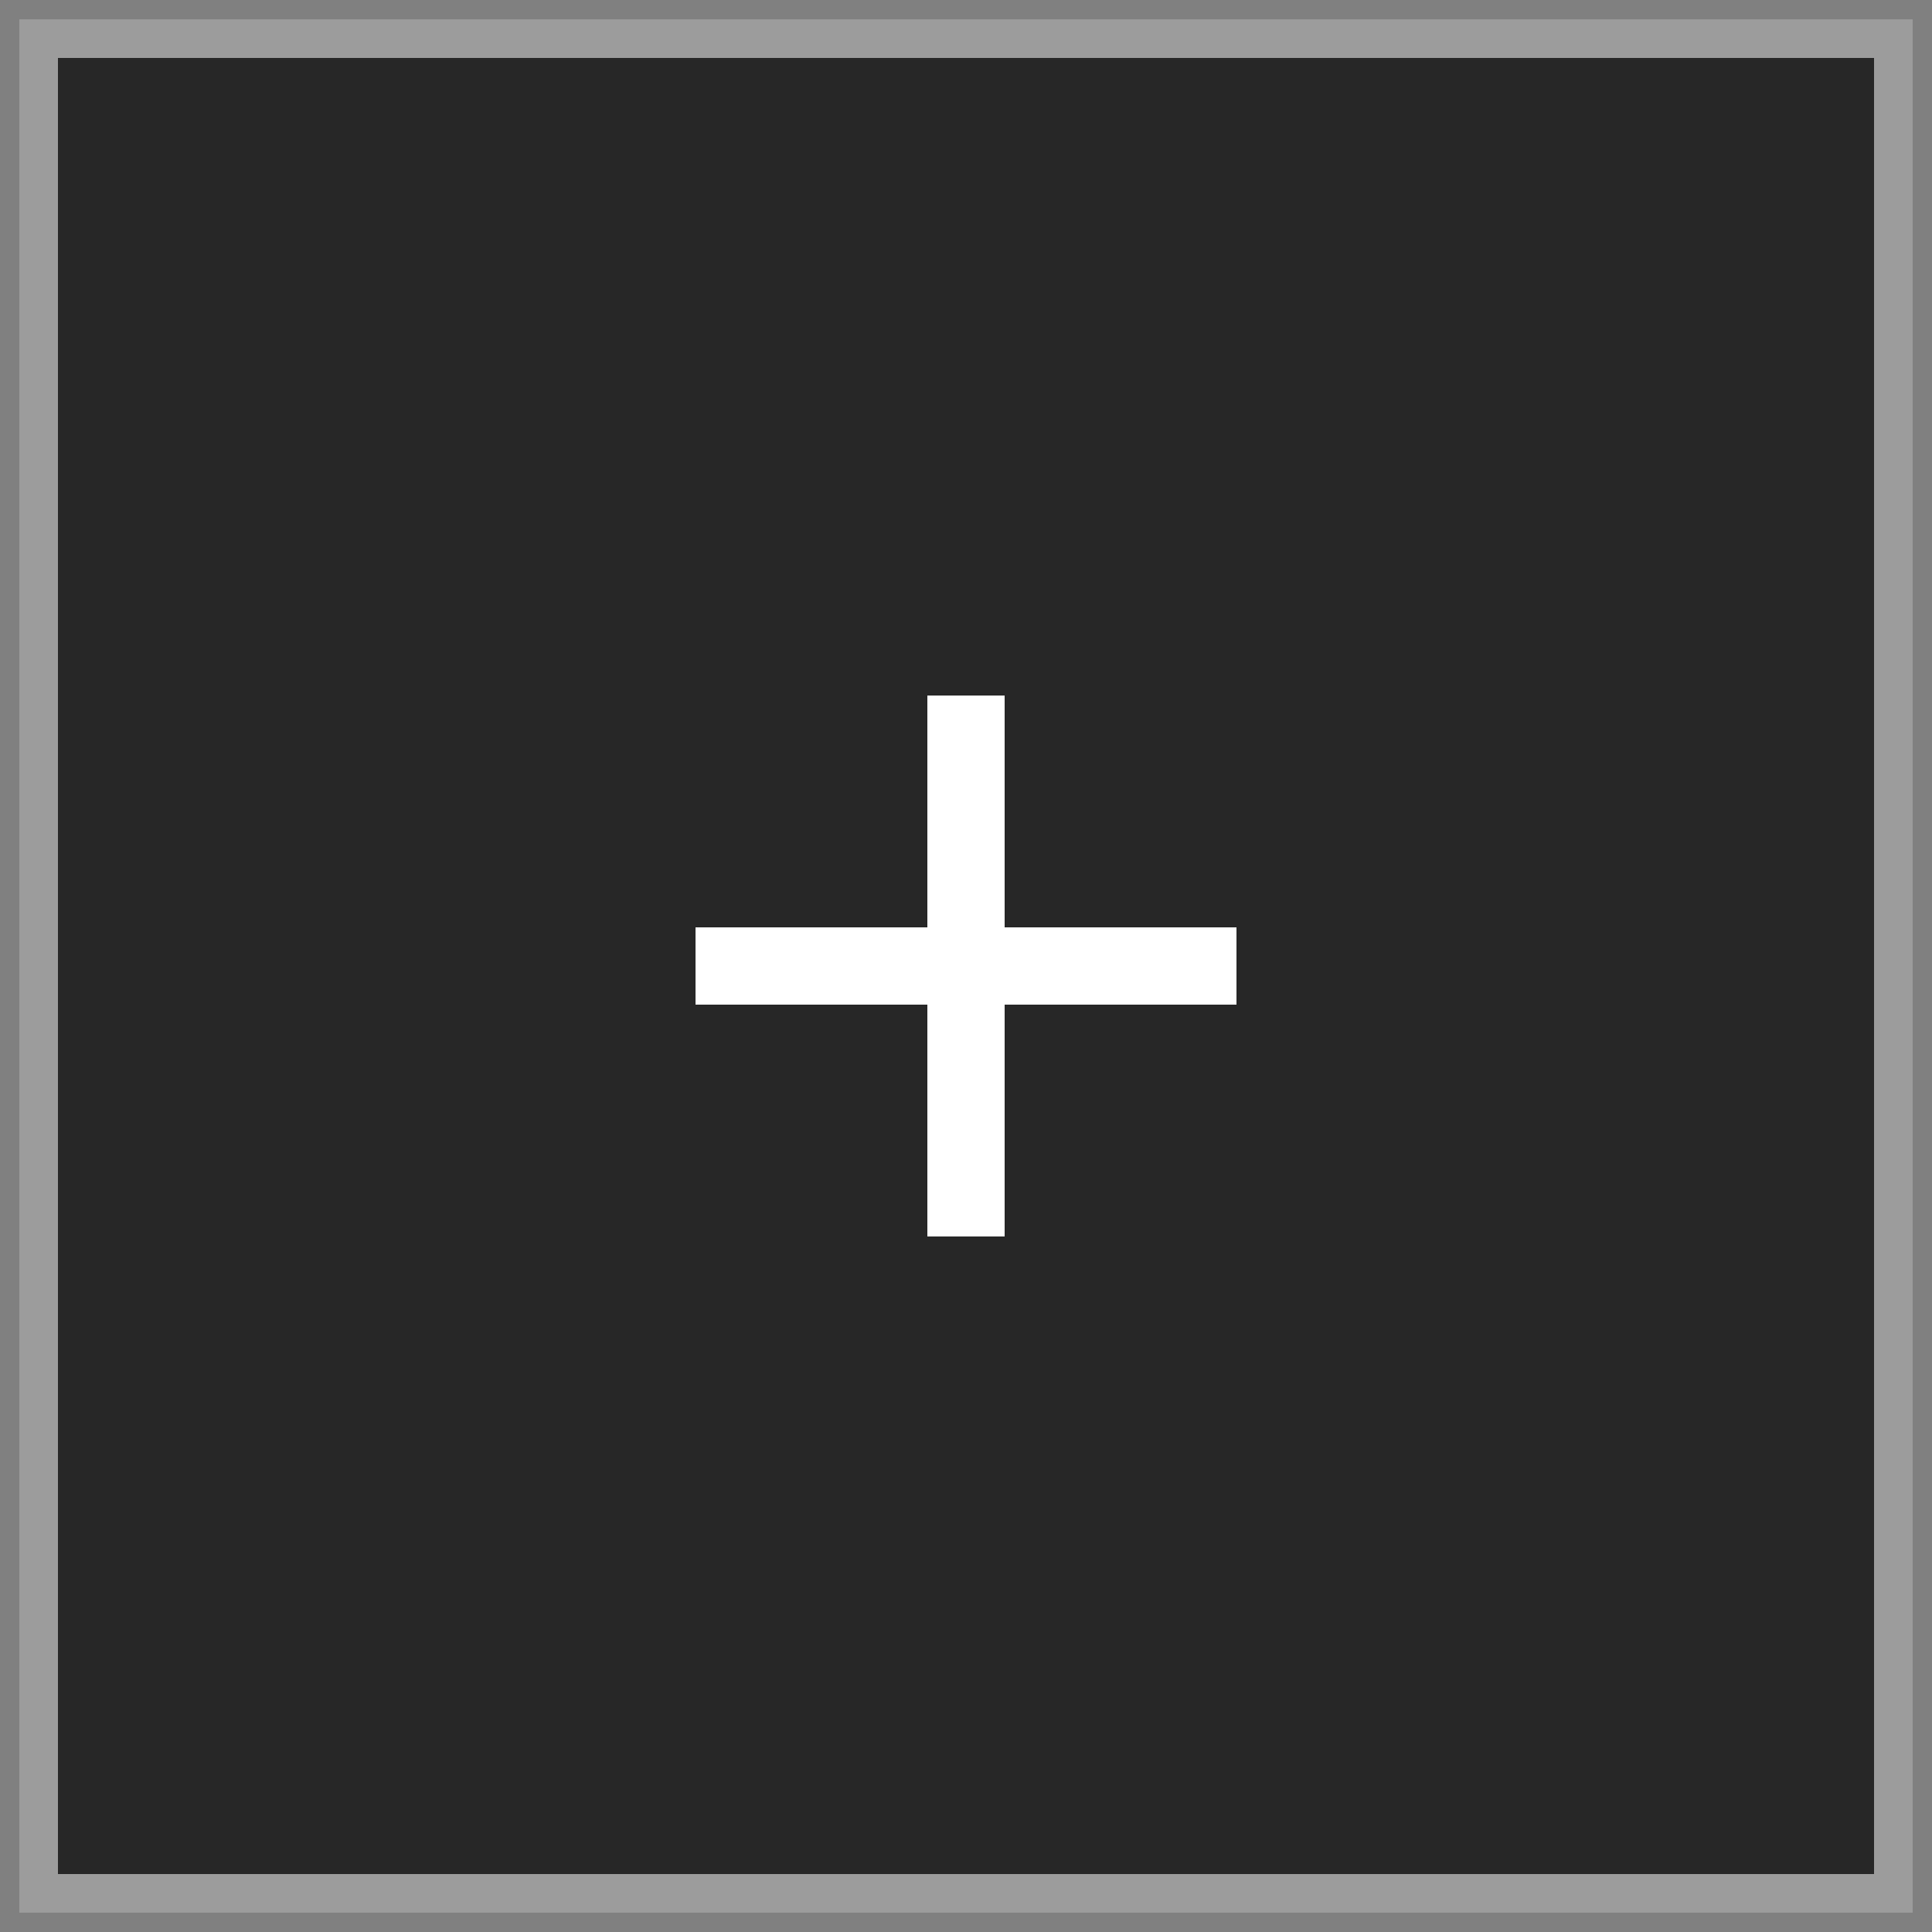
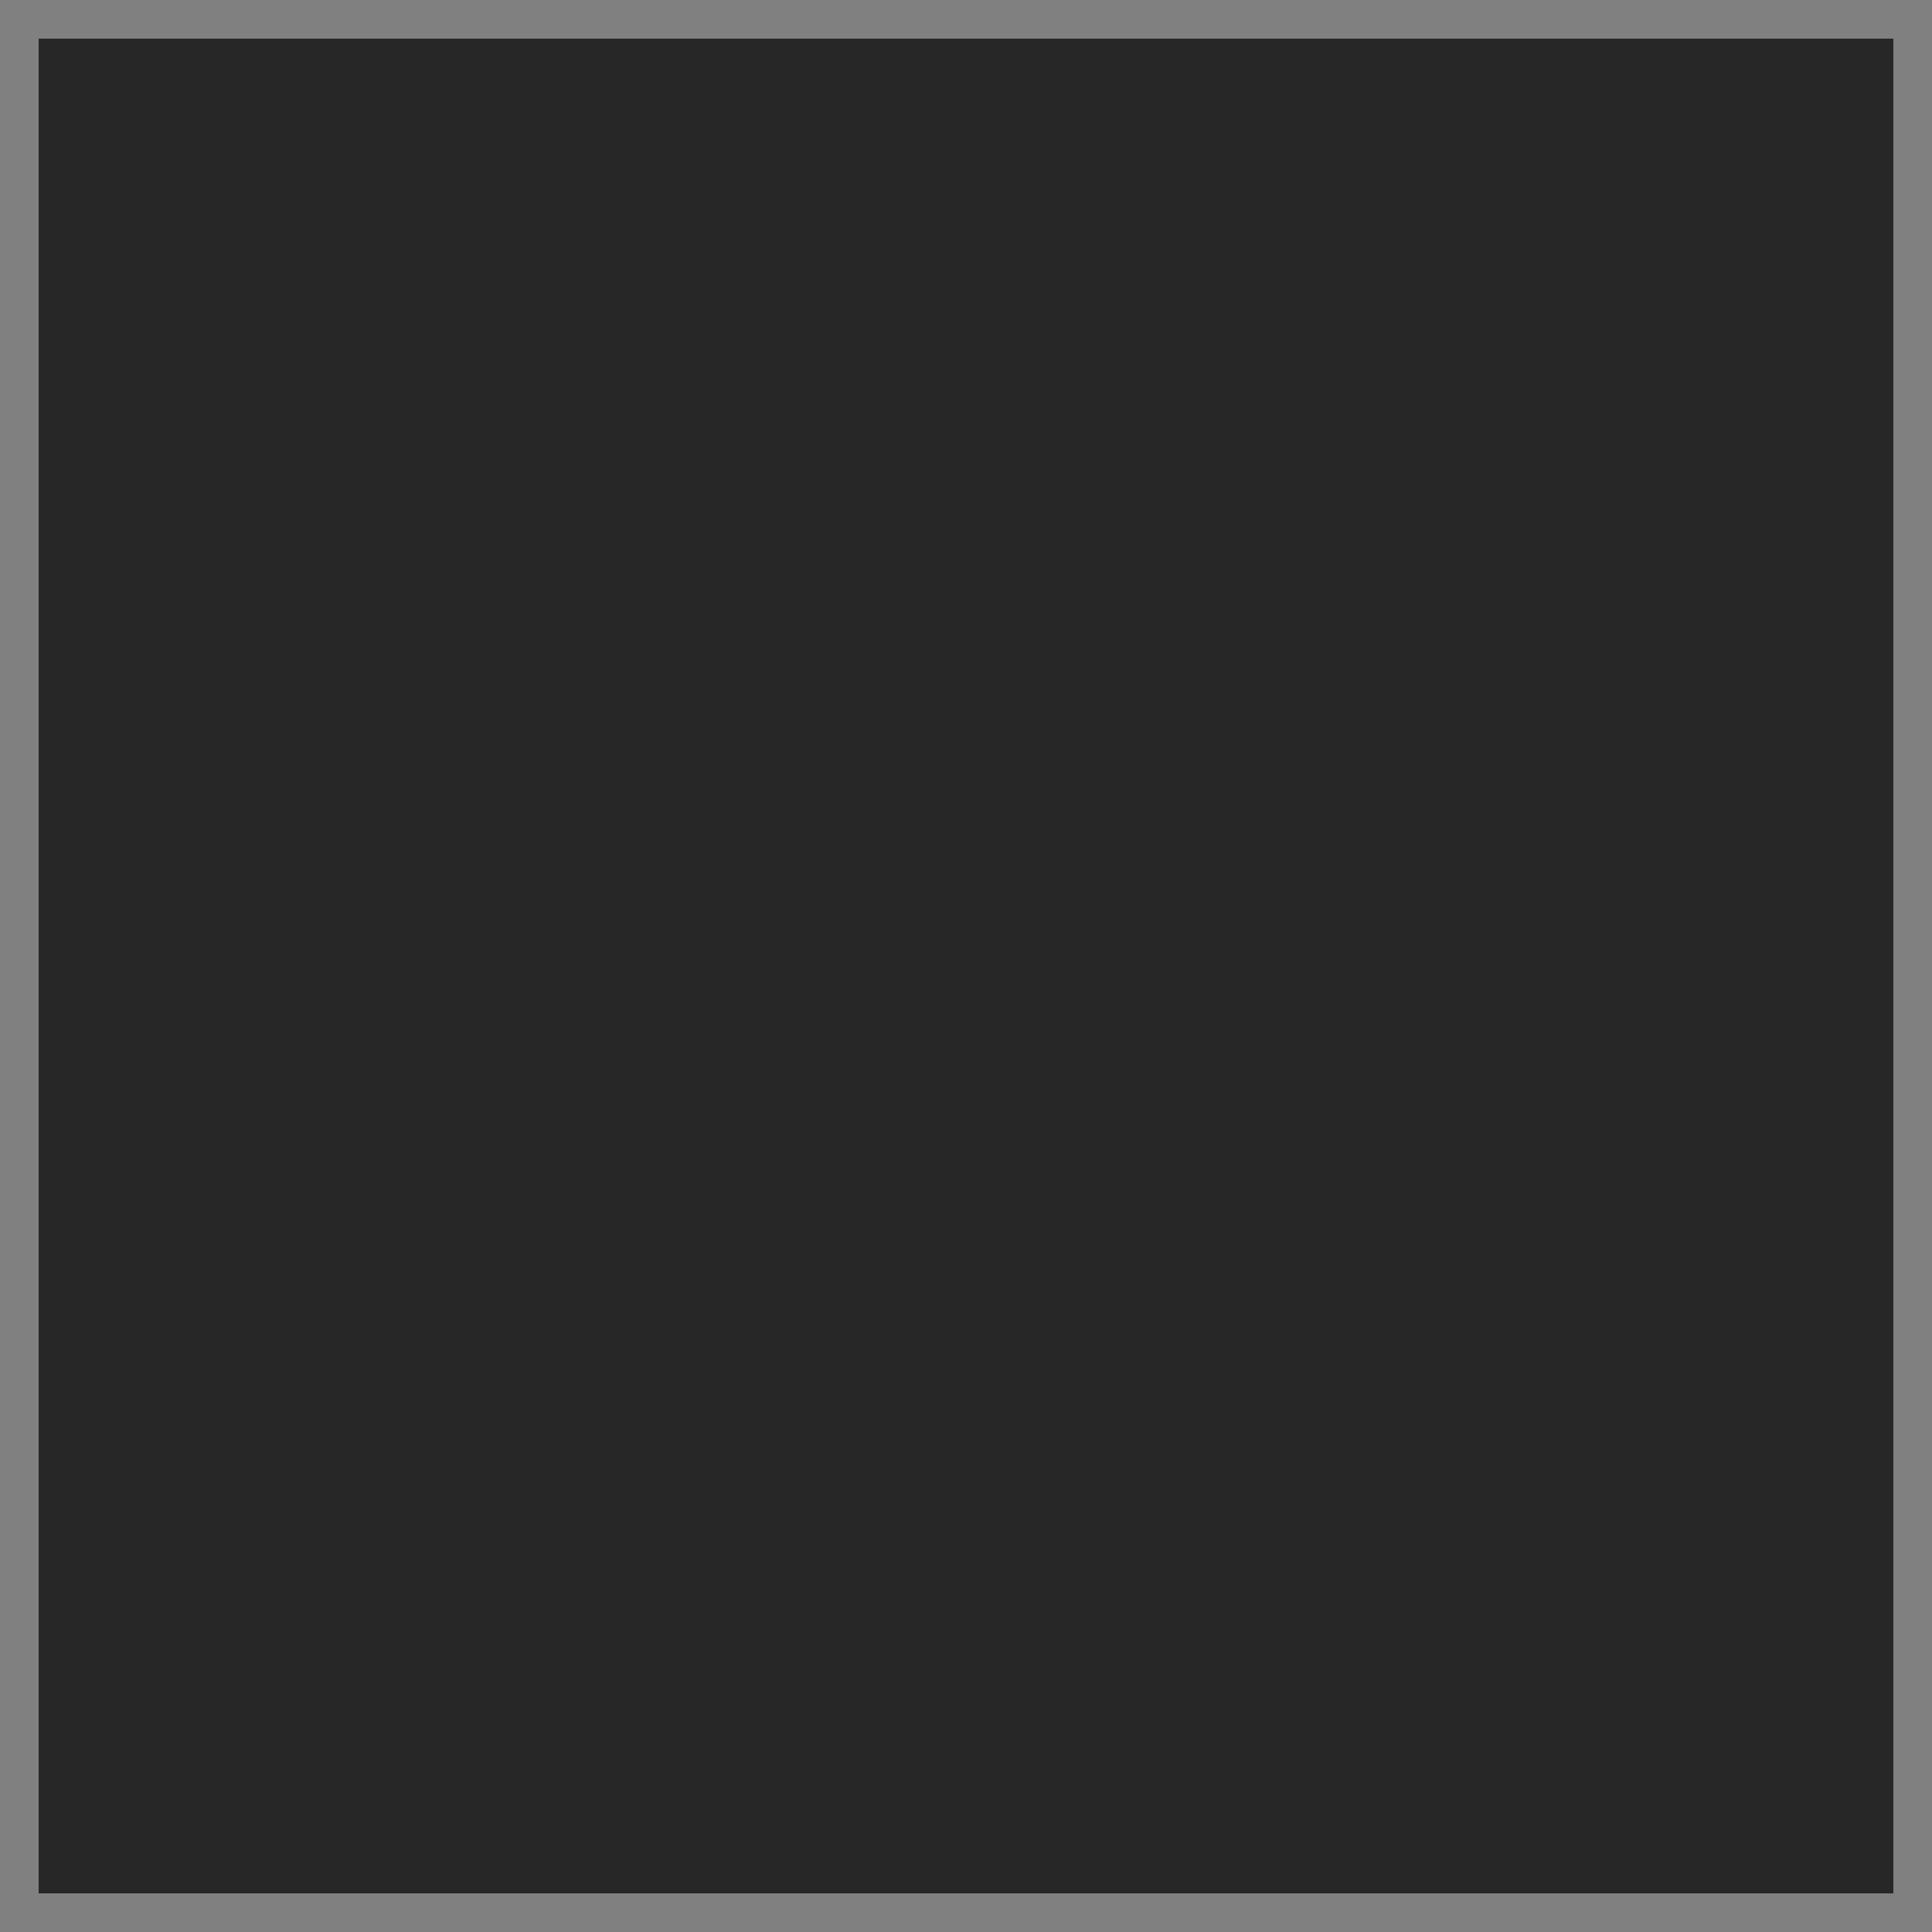
<svg xmlns="http://www.w3.org/2000/svg" width="50" height="50" viewBox="0 0 50 50" fill="none">
  <rect x="0" y="0" width="50" height="50" fill="#808080" stroke="none" />
  <rect x="1" y="1" width="48" height="48" fill="#272727" />
-   <rect x="1" y="1" width="48" height="48" stroke="#9C9C9C" />
-   <path d="M24 24V18H26V24H32V26H26V32H24V26H18V24H24Z" fill="white" />
</svg>